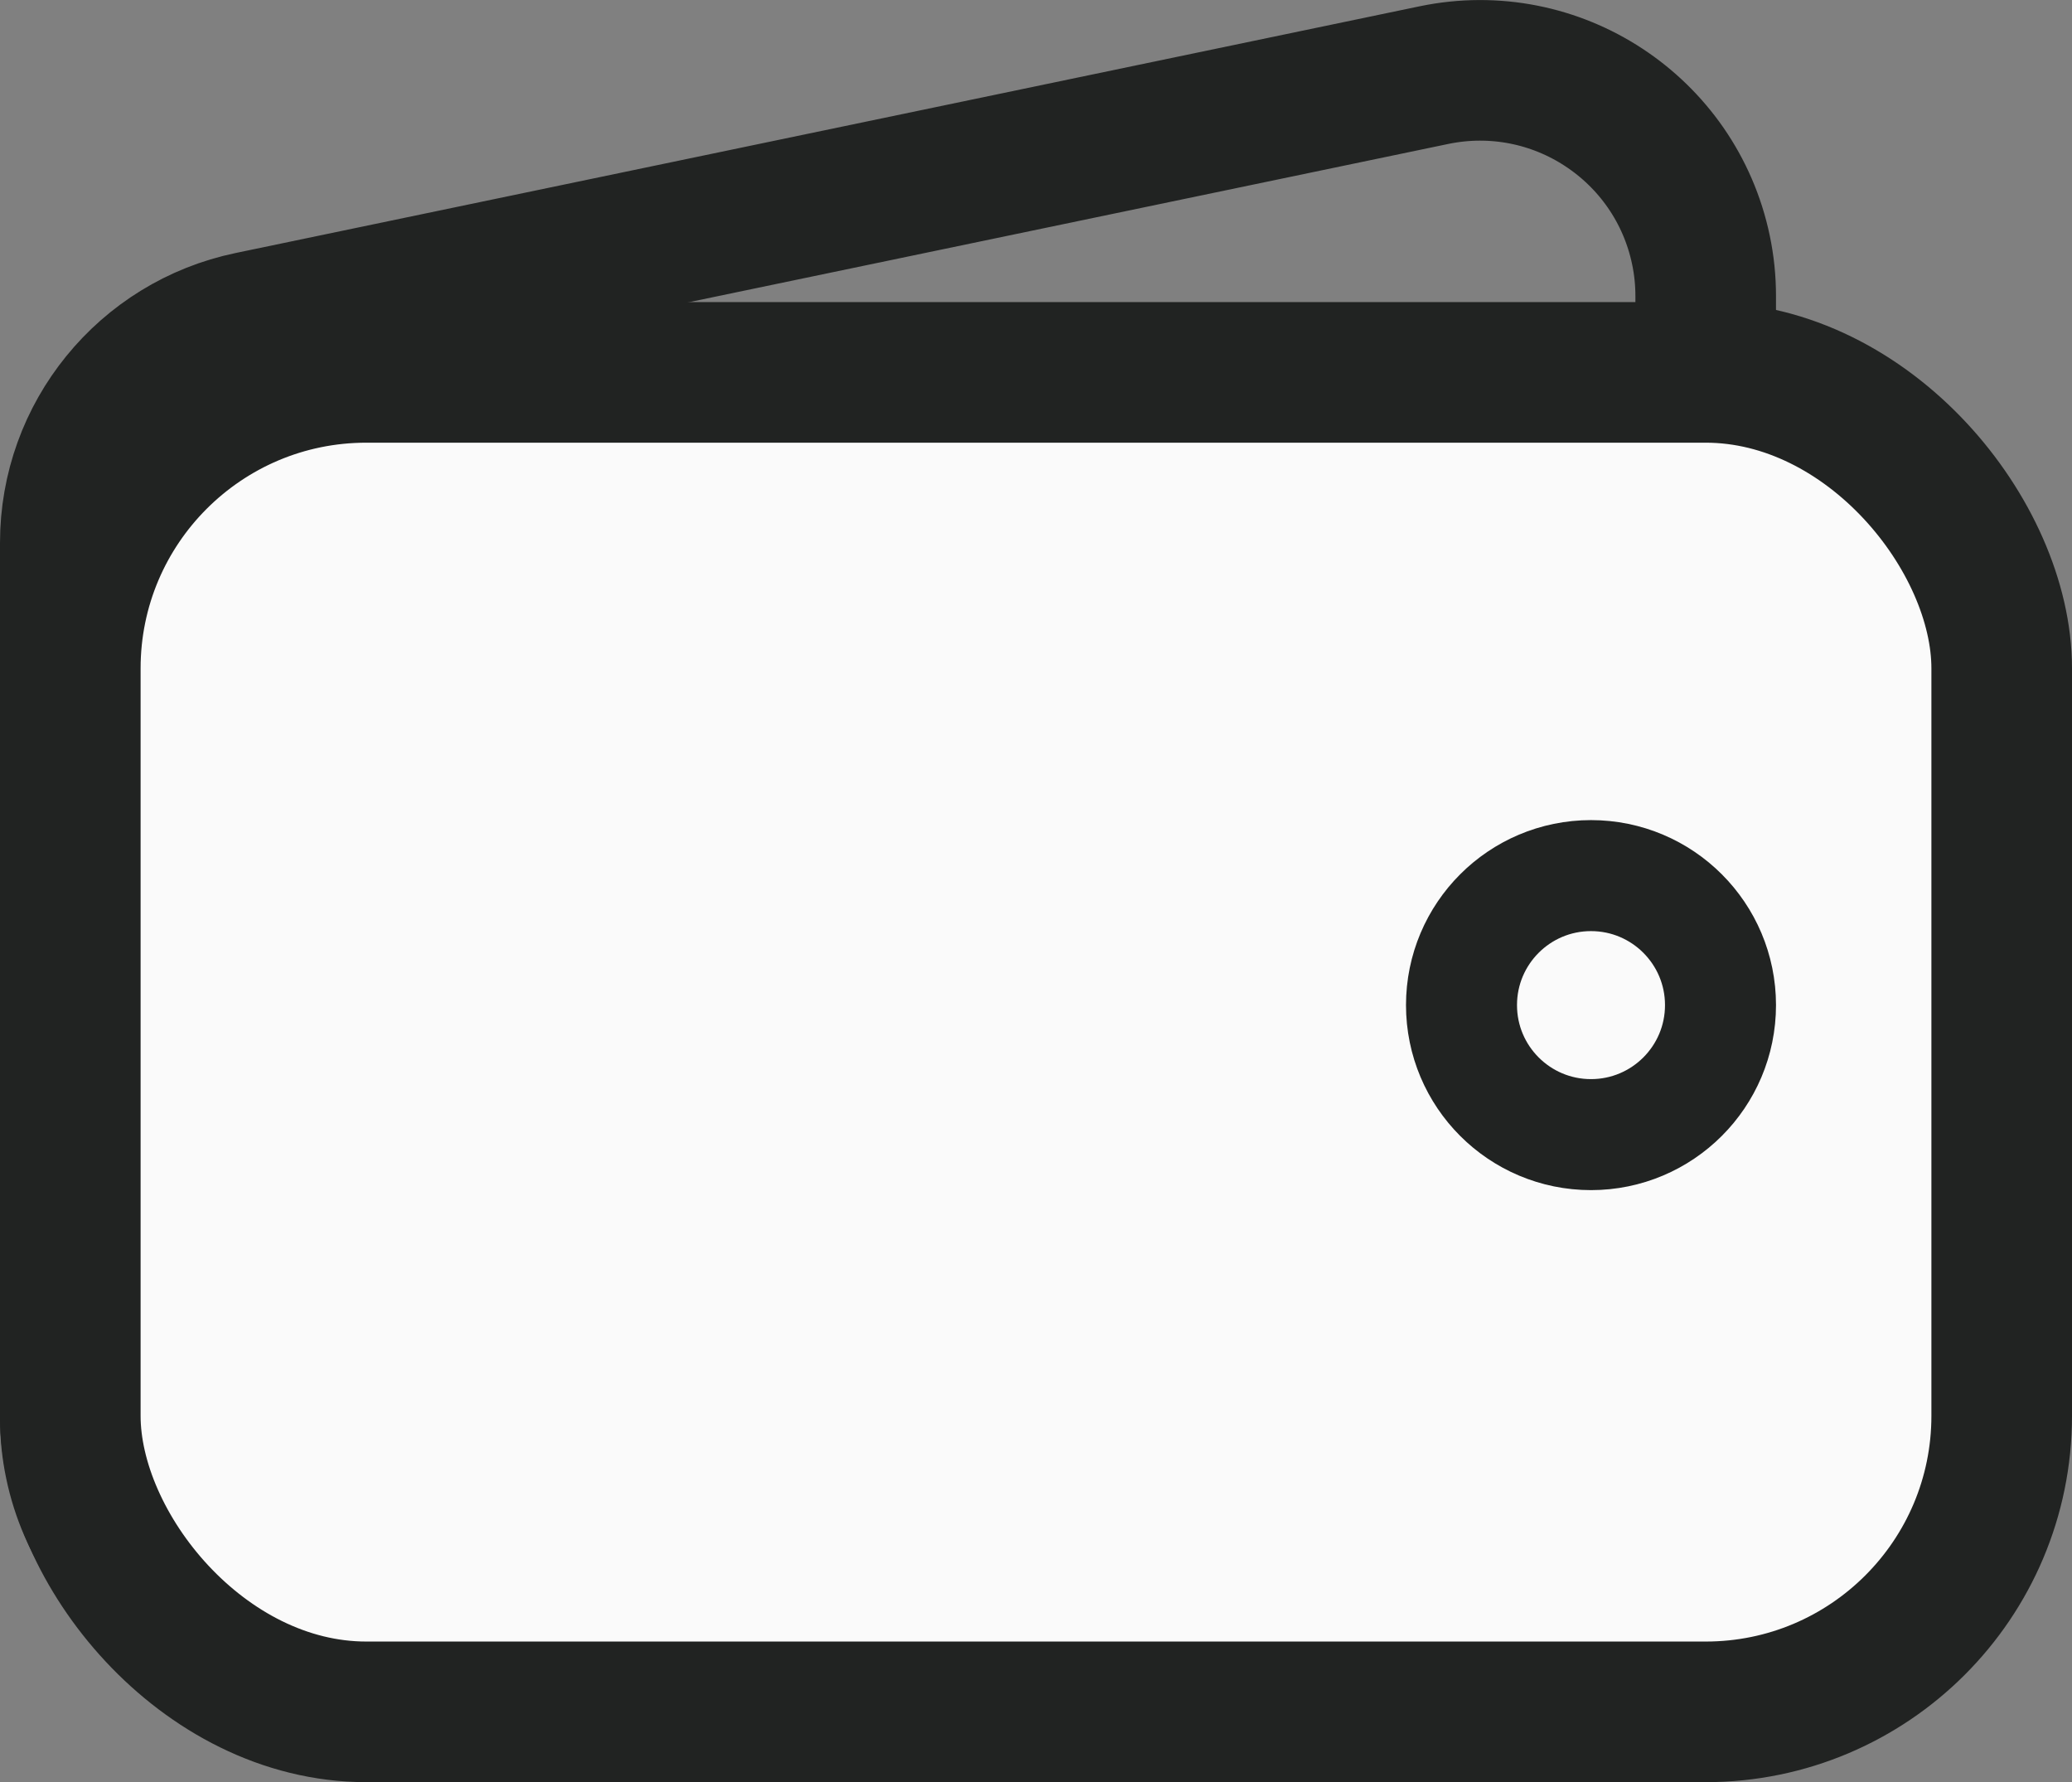
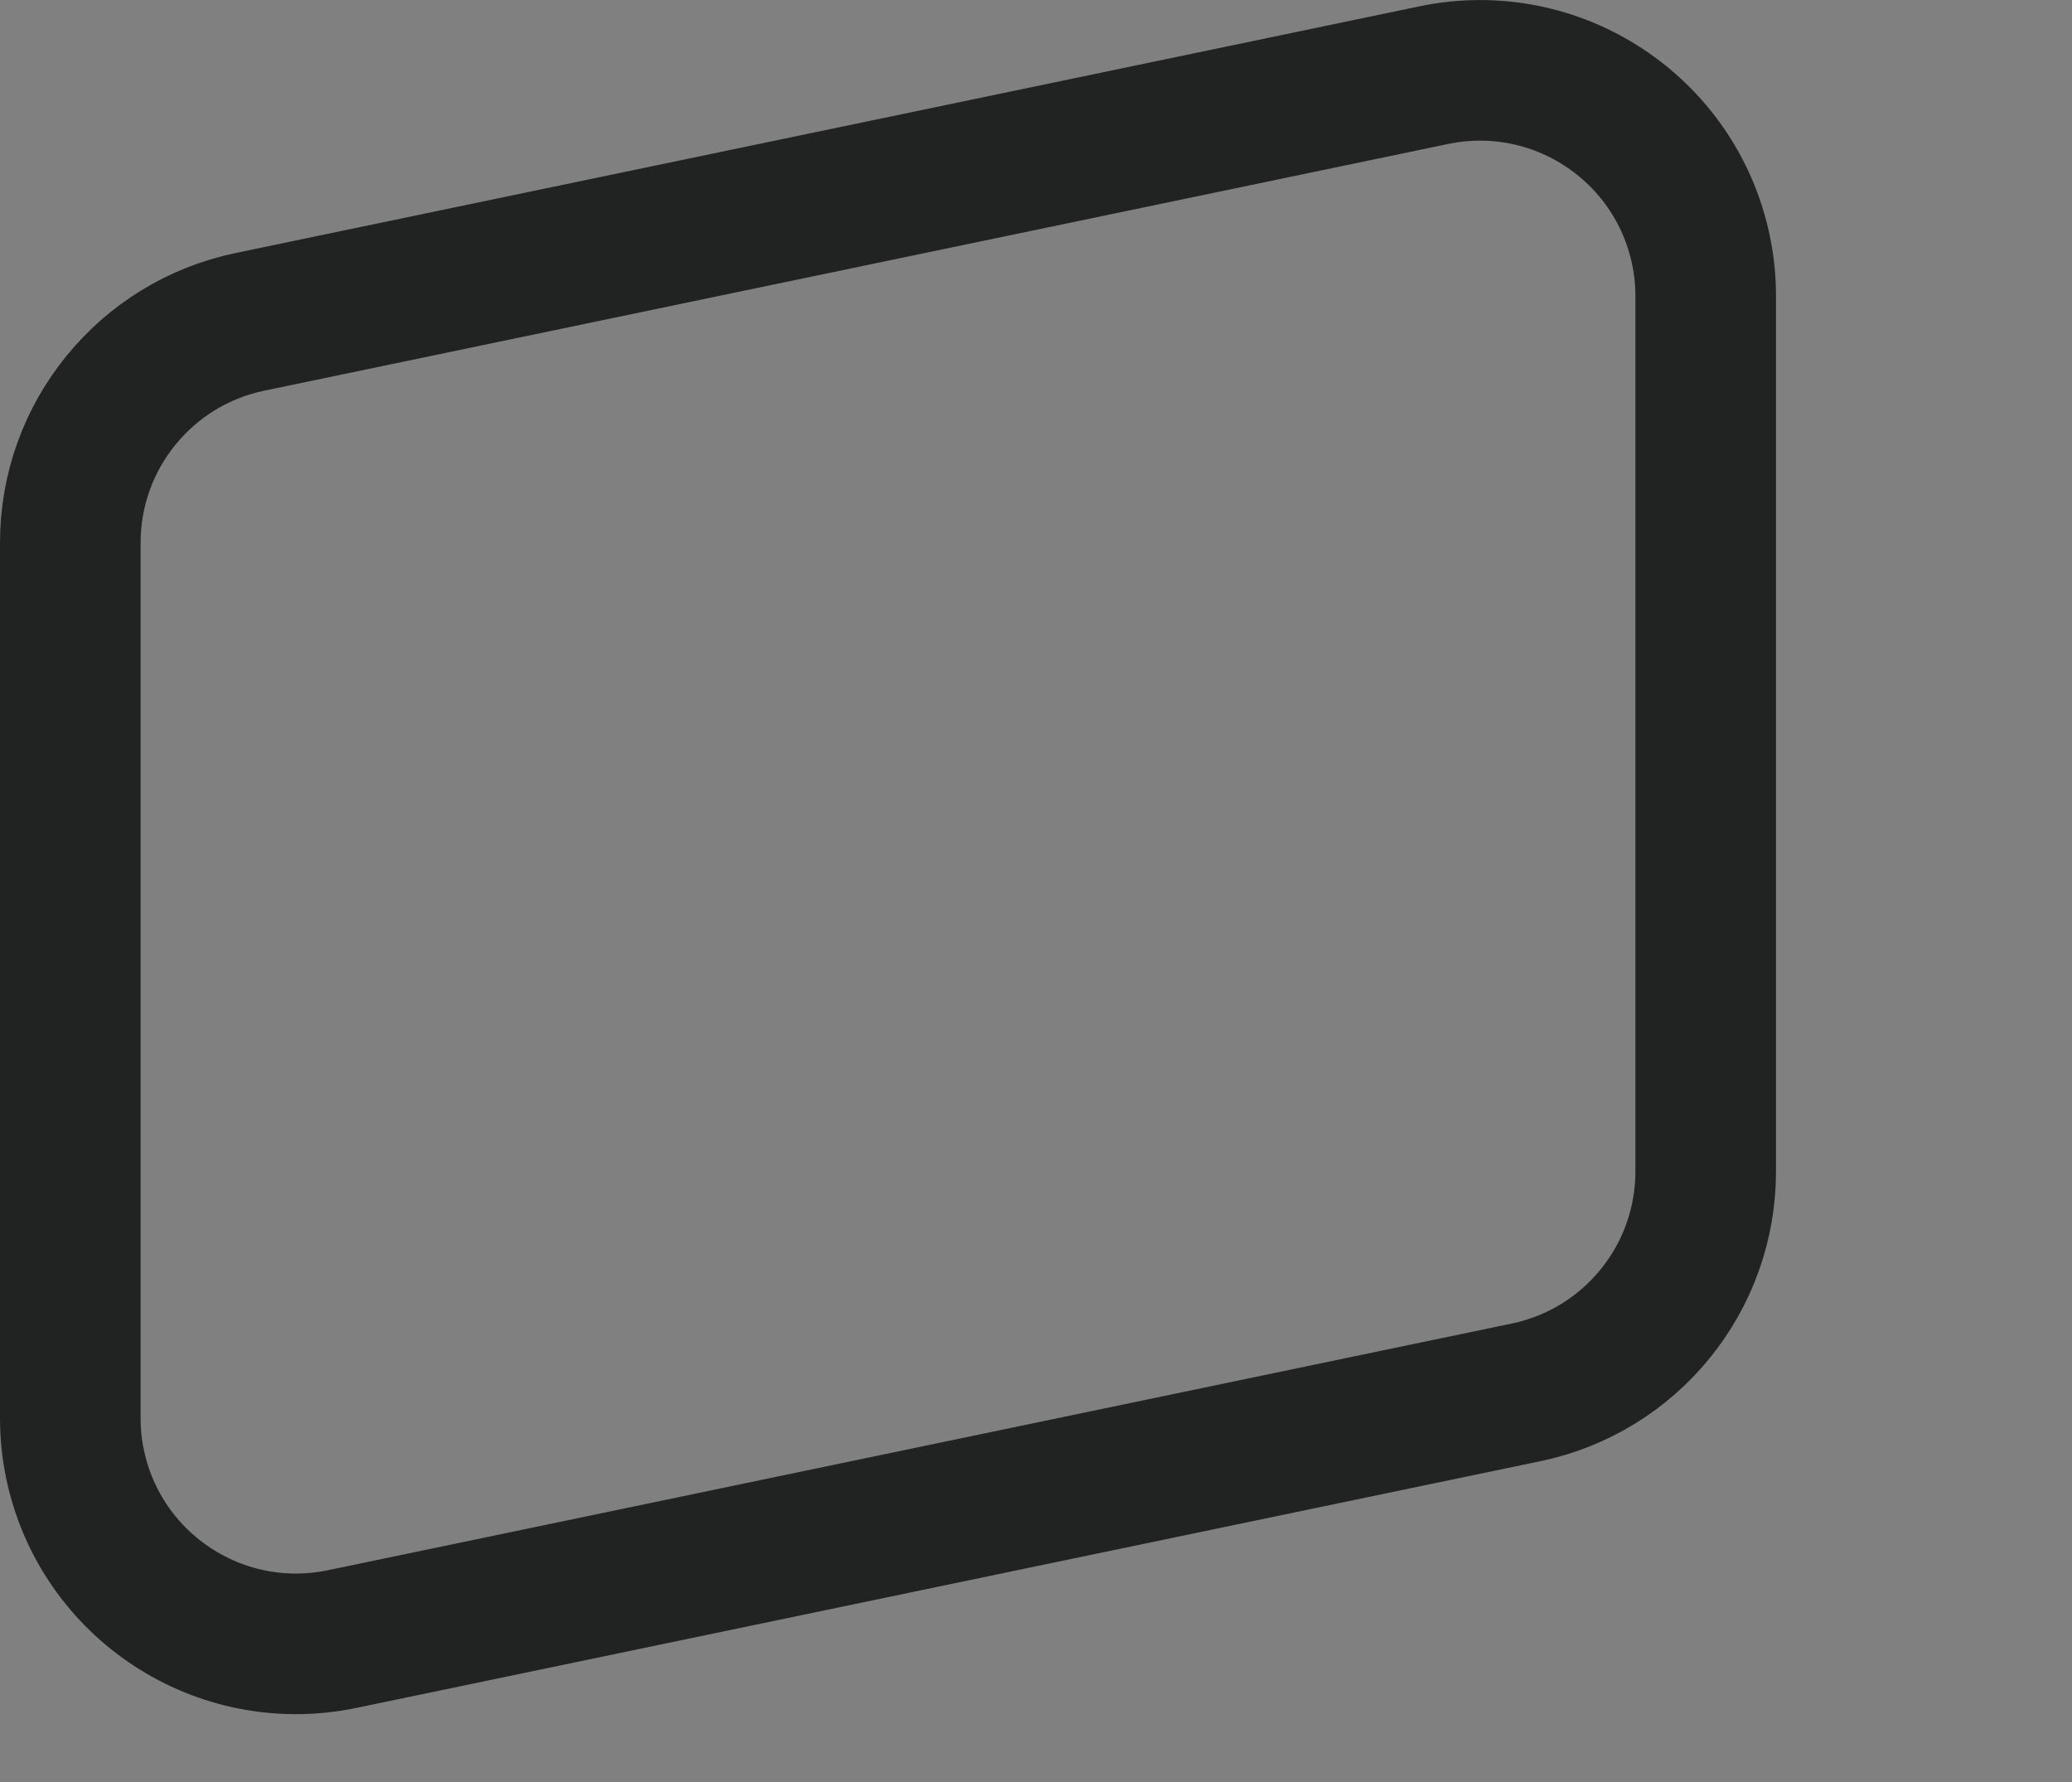
<svg xmlns="http://www.w3.org/2000/svg" width="28px" height="24.082px" viewBox="0 0 28 24.082" version="1.1">
  <rect x="0" y="0" width="28" height="24.082" fill="#808080" stroke="none" />
  <title>Group 2wallet</title>
  <g id="Page-1" stroke="none" stroke-width="1" fill="none" fill-rule="evenodd">
    <g id="Each-Person-/-Top-Nav-Menu---Desk" transform="translate(-580, -138.918)" stroke="#212322">
      <g id="Group-2" transform="translate(580, 138)">
        <path d="M19.378,1.933 C20.202,1.762 21.019,1.94 21.671,2.368 C22.324,2.796 22.814,3.473 22.986,4.297 C23.029,4.502 23.05,4.71 23.05,4.919 L23.05,16.747 C23.05,17.47 22.797,18.143 22.366,18.672 C21.936,19.201 21.329,19.586 20.622,19.733 L4.622,23.067 C3.798,23.238 2.981,23.06 2.329,22.632 C1.676,22.204 1.186,21.527 1.014,20.703 C0.971,20.498 0.95,20.29 0.95,20.081 L0.95,8.253 C0.95,7.53 1.203,6.857 1.634,6.328 C2.064,5.799 2.671,5.414 3.378,5.267 Z" id="Rectangle" stroke-width="1.9" />
-         <rect id="Rectangle" stroke-width="1.9" fill="#FAFAFA" x="0.95" y="5.95" width="26.1" height="18.1" rx="4" />
-         <circle id="Oval" stroke-width="1.5" cx="21.5" cy="14.5" r="1.75" />
      </g>
    </g>
  </g>
</svg>